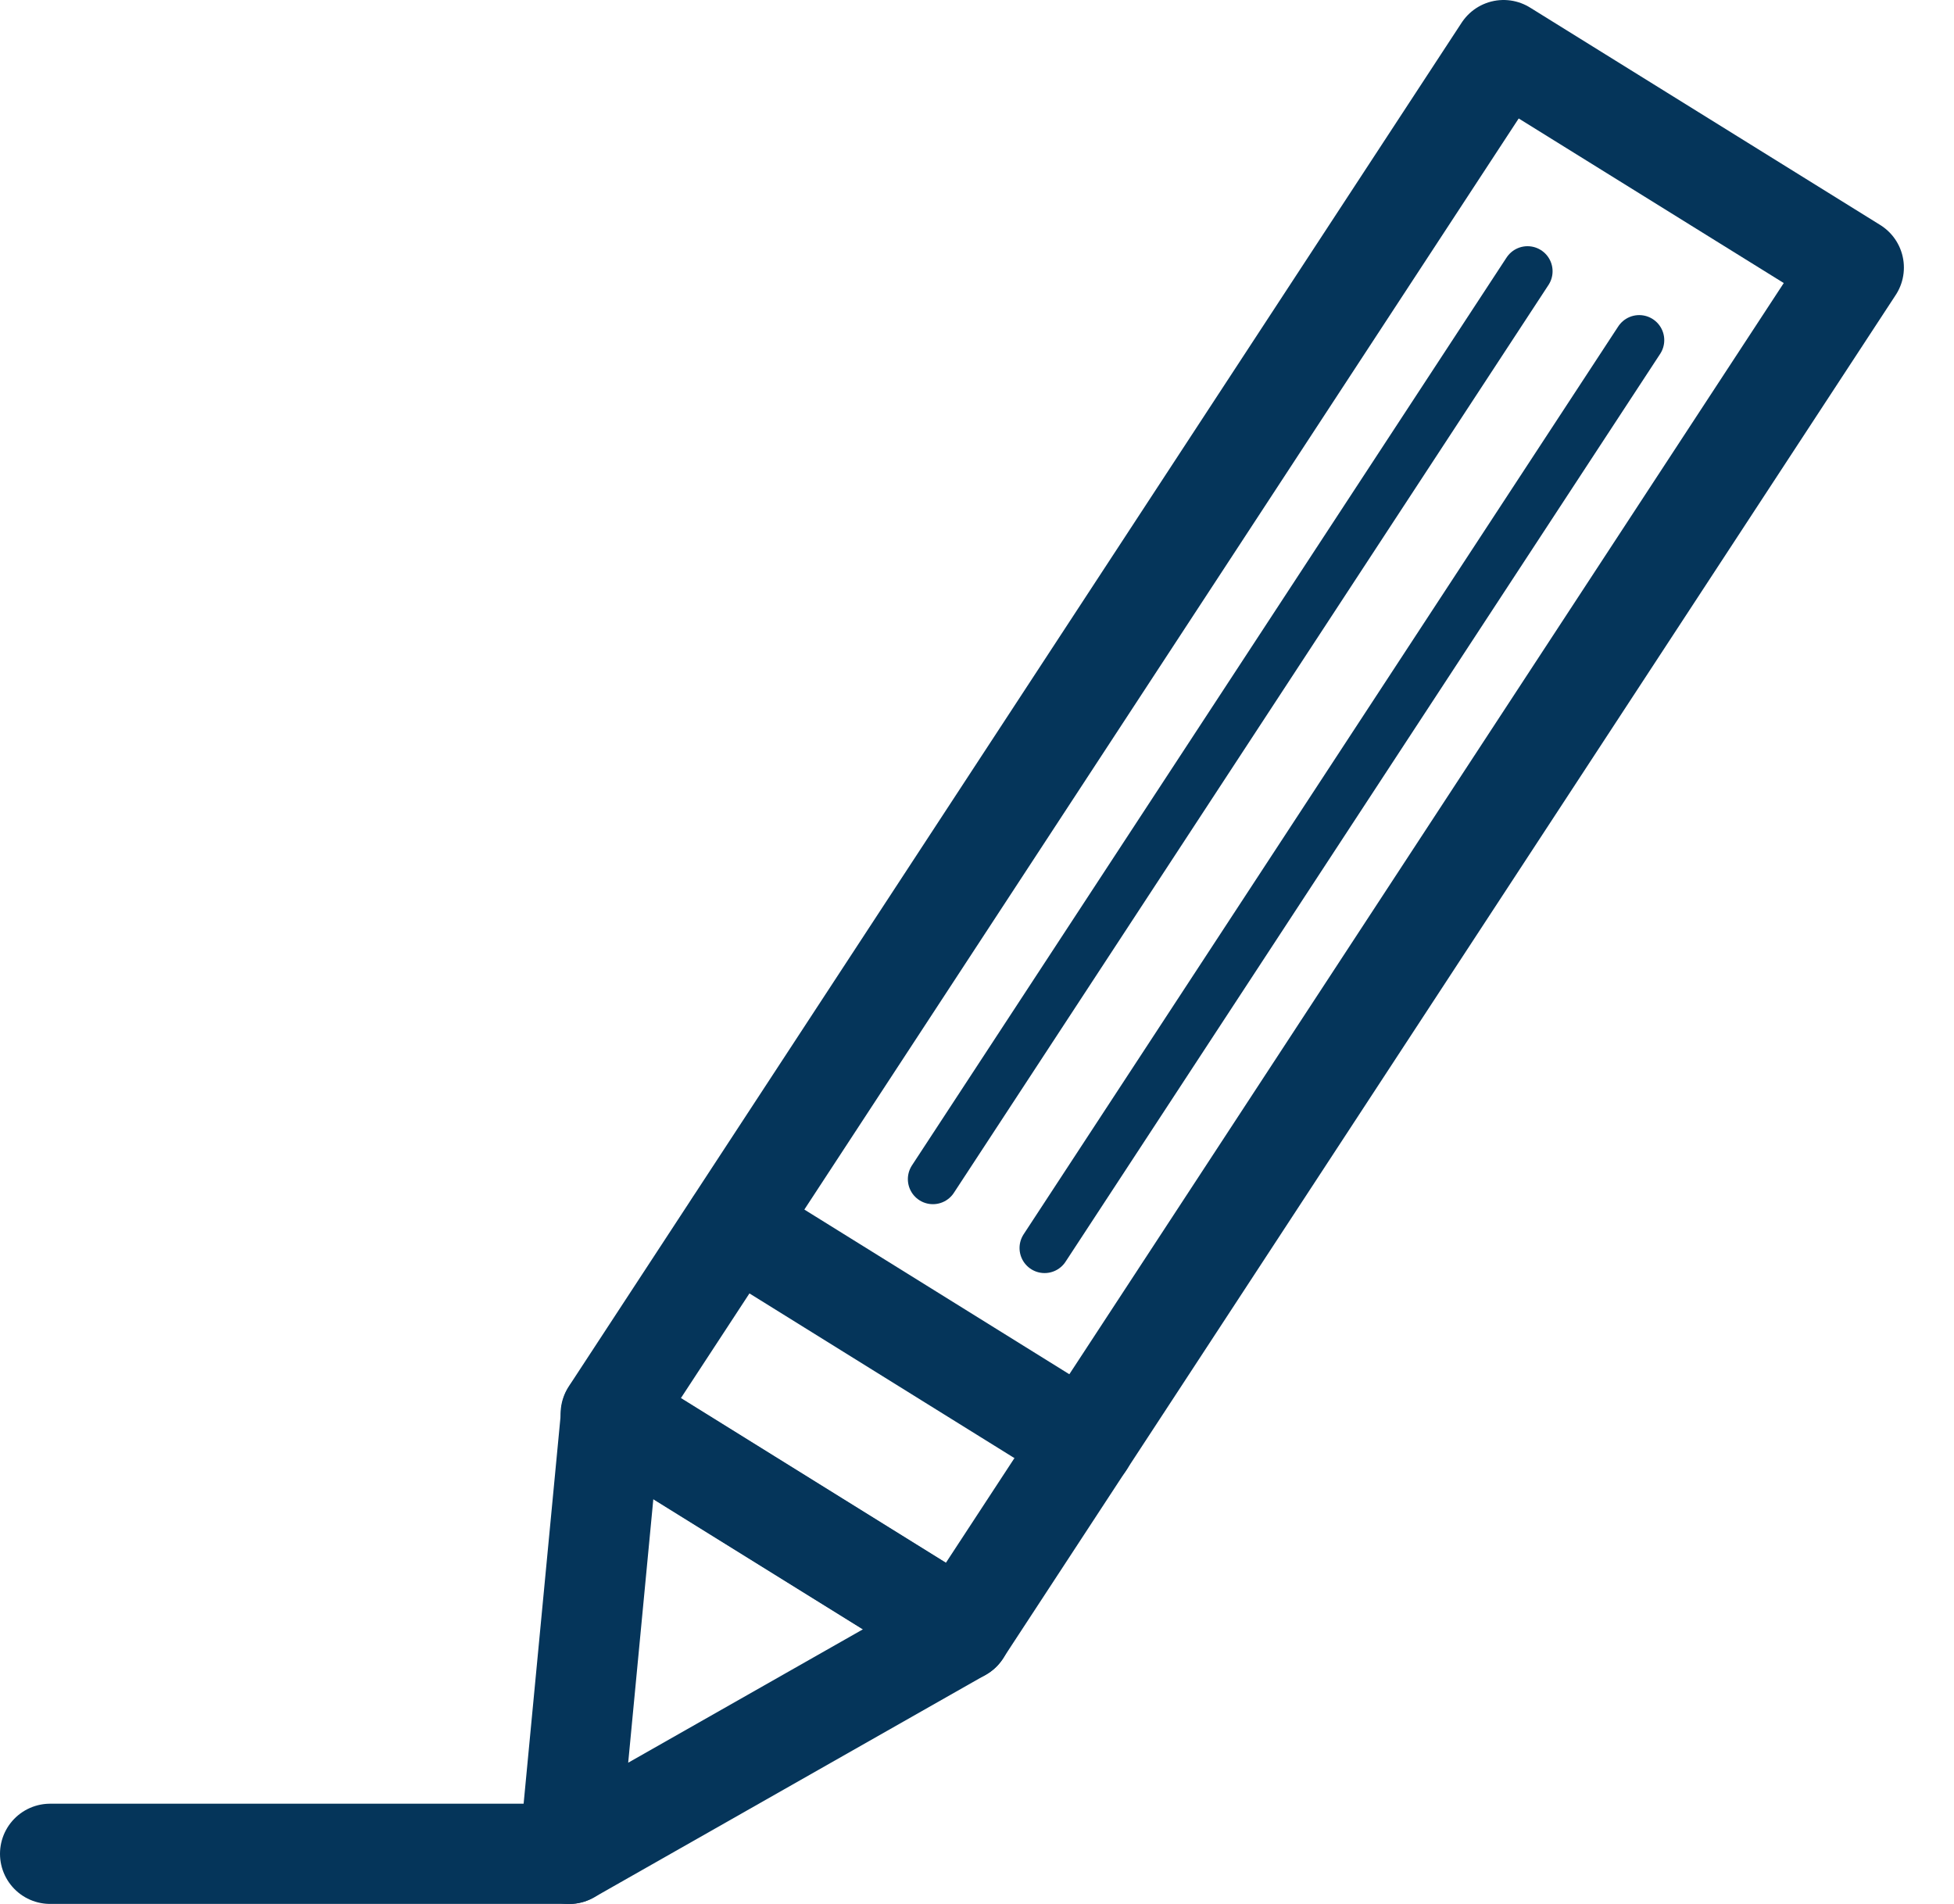
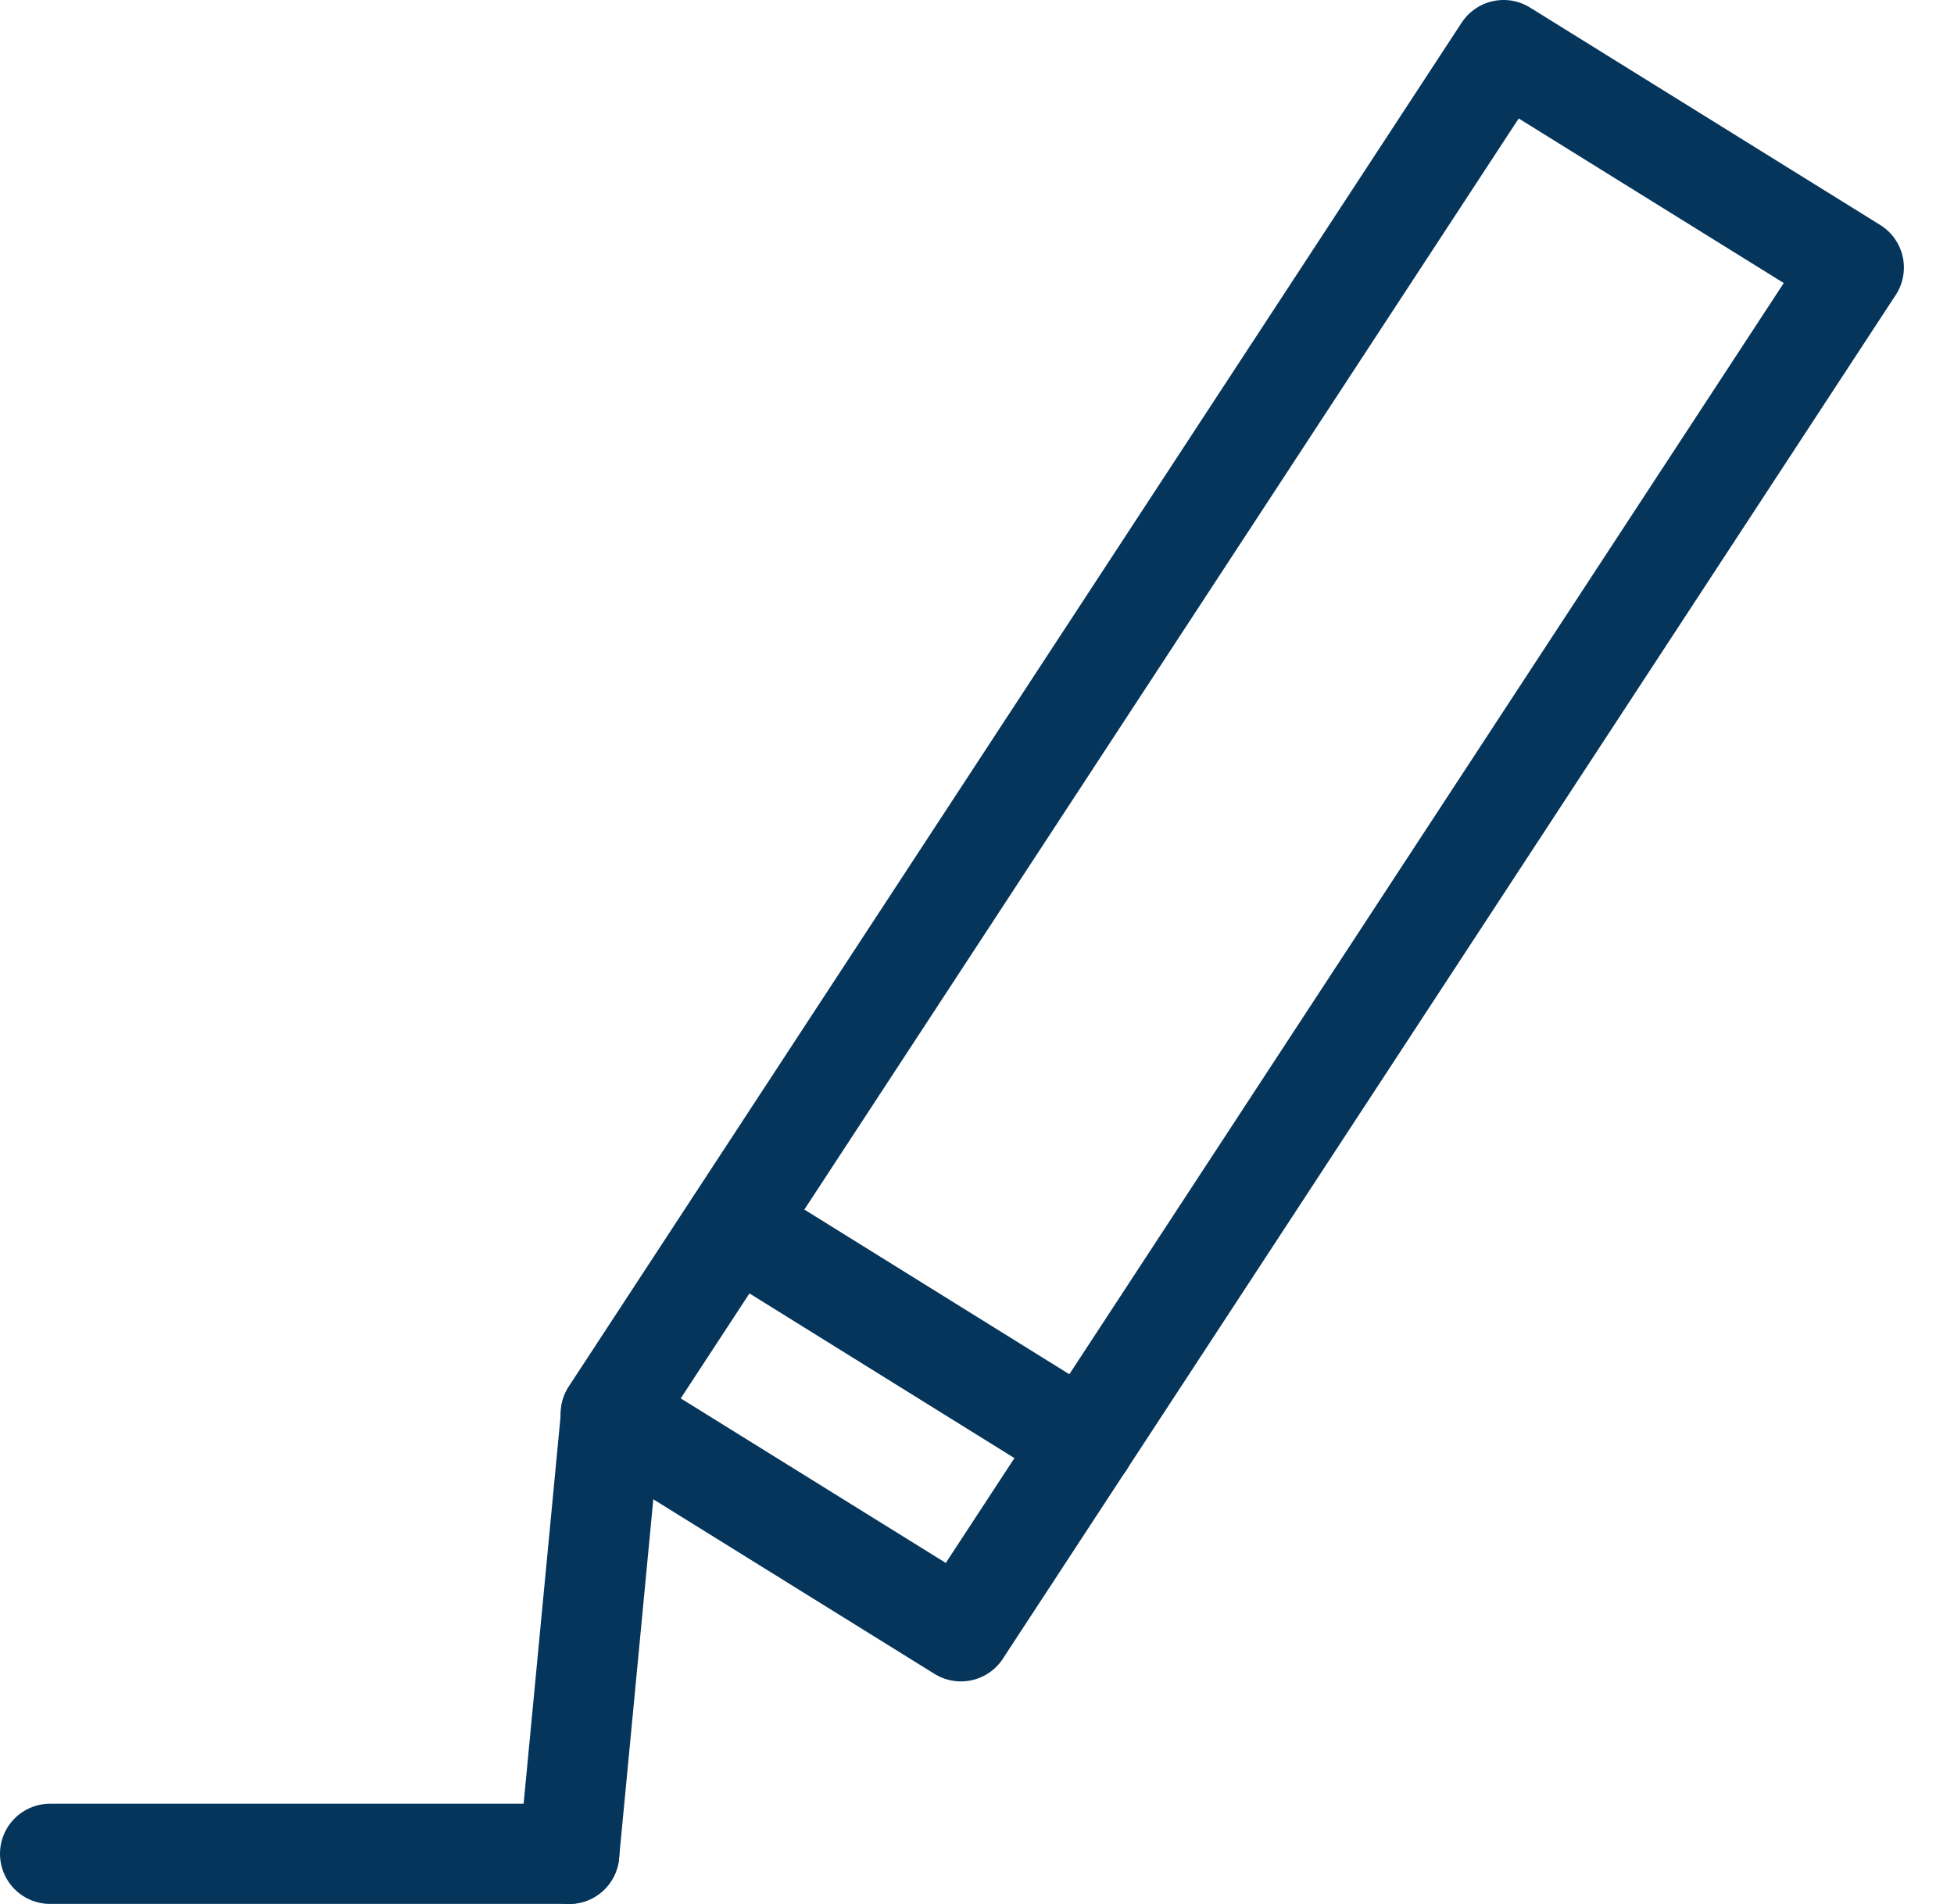
<svg xmlns="http://www.w3.org/2000/svg" width="39" height="38" viewBox="0 0 39 38" fill="none">
  <path d="M37 5.34L30.01 1L12.189 28.219L19.179 32.559L37 5.34Z" stroke="#05355A" stroke-width="2" stroke-linecap="round" stroke-linejoin="round" />
-   <path d="M32.717 6.789L20.849 24.909" stroke="#05355A" stroke-linecap="round" stroke-linejoin="round" />
-   <path d="M30.488 5.414L18.62 23.534" stroke="#05355A" stroke-linecap="round" stroke-linejoin="round" />
-   <path d="M12.198 28.215L11.36 37.001L19.183 32.556L12.198 28.215Z" stroke="#05355A" stroke-width="2" stroke-linecap="round" stroke-linejoin="round" />
+   <path d="M12.198 28.215L11.36 37.001L12.198 28.215Z" stroke="#05355A" stroke-width="2" stroke-linecap="round" stroke-linejoin="round" />
  <path d="M14.661 24.453L21.646 28.794" stroke="#05355A" stroke-width="2" stroke-linecap="round" stroke-linejoin="round" />
  <path d="M11.36 37H1" stroke="#05355A" stroke-width="2" stroke-linecap="round" stroke-linejoin="round" />
</svg>